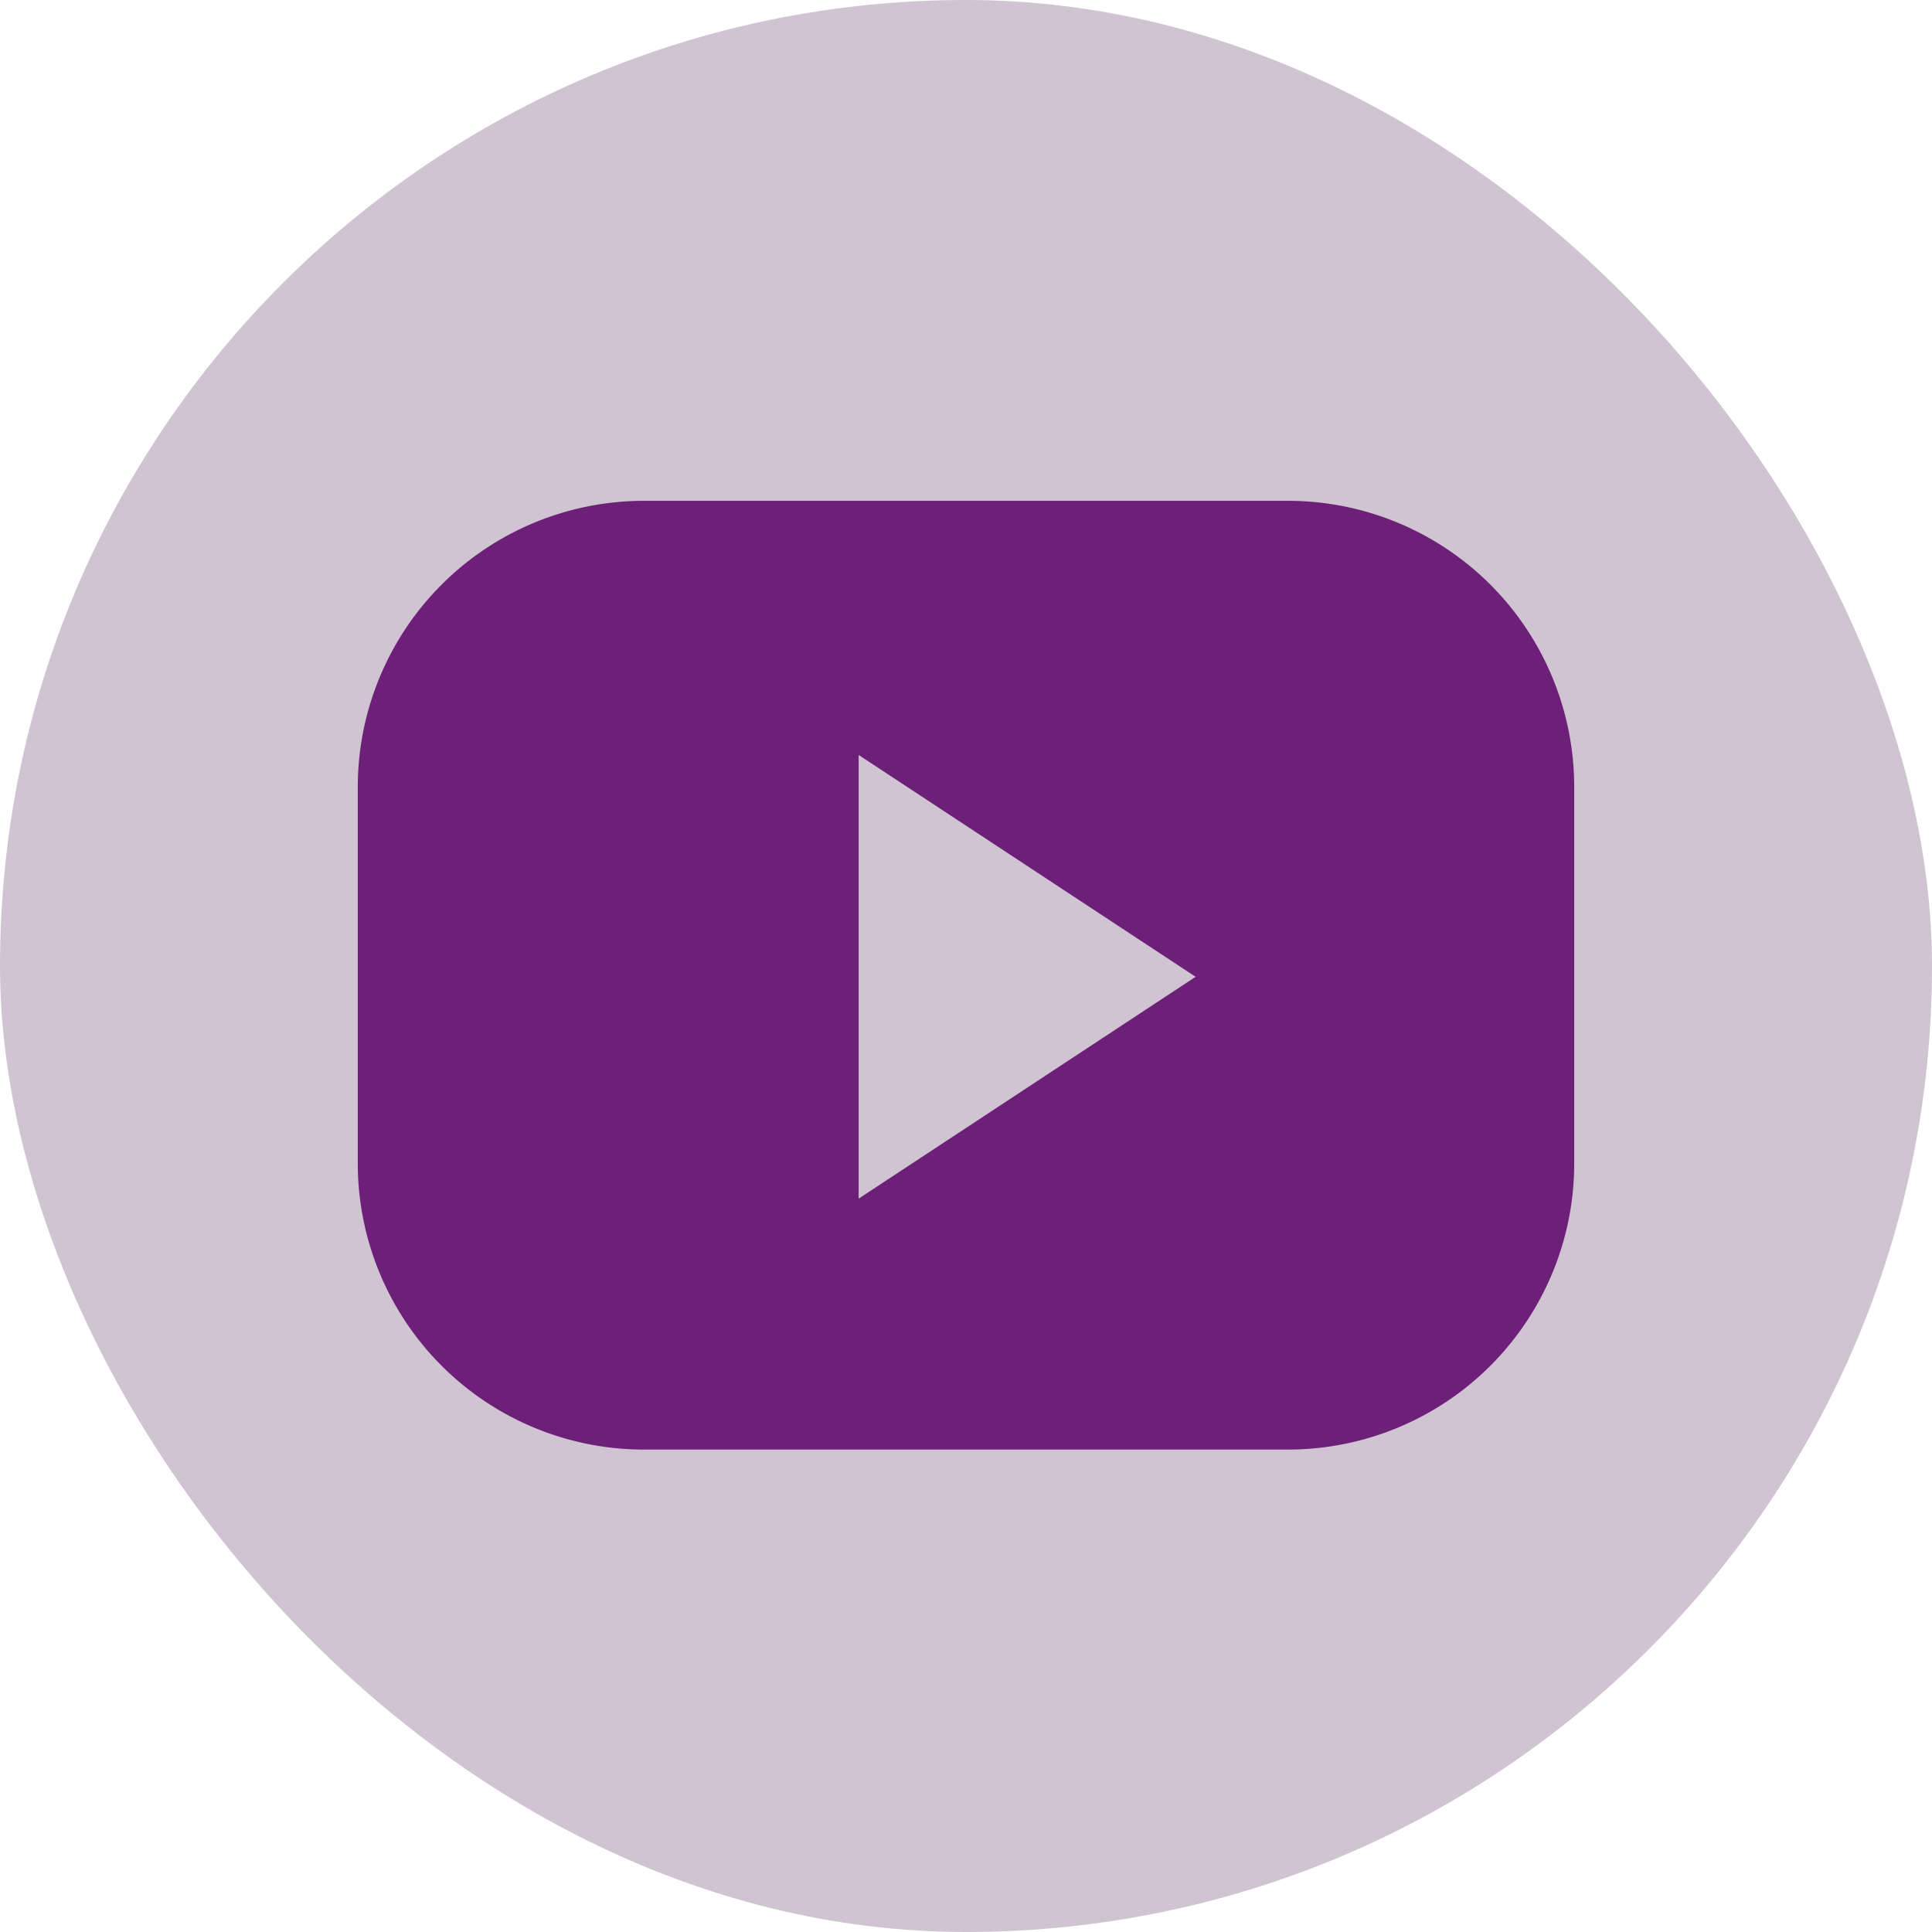
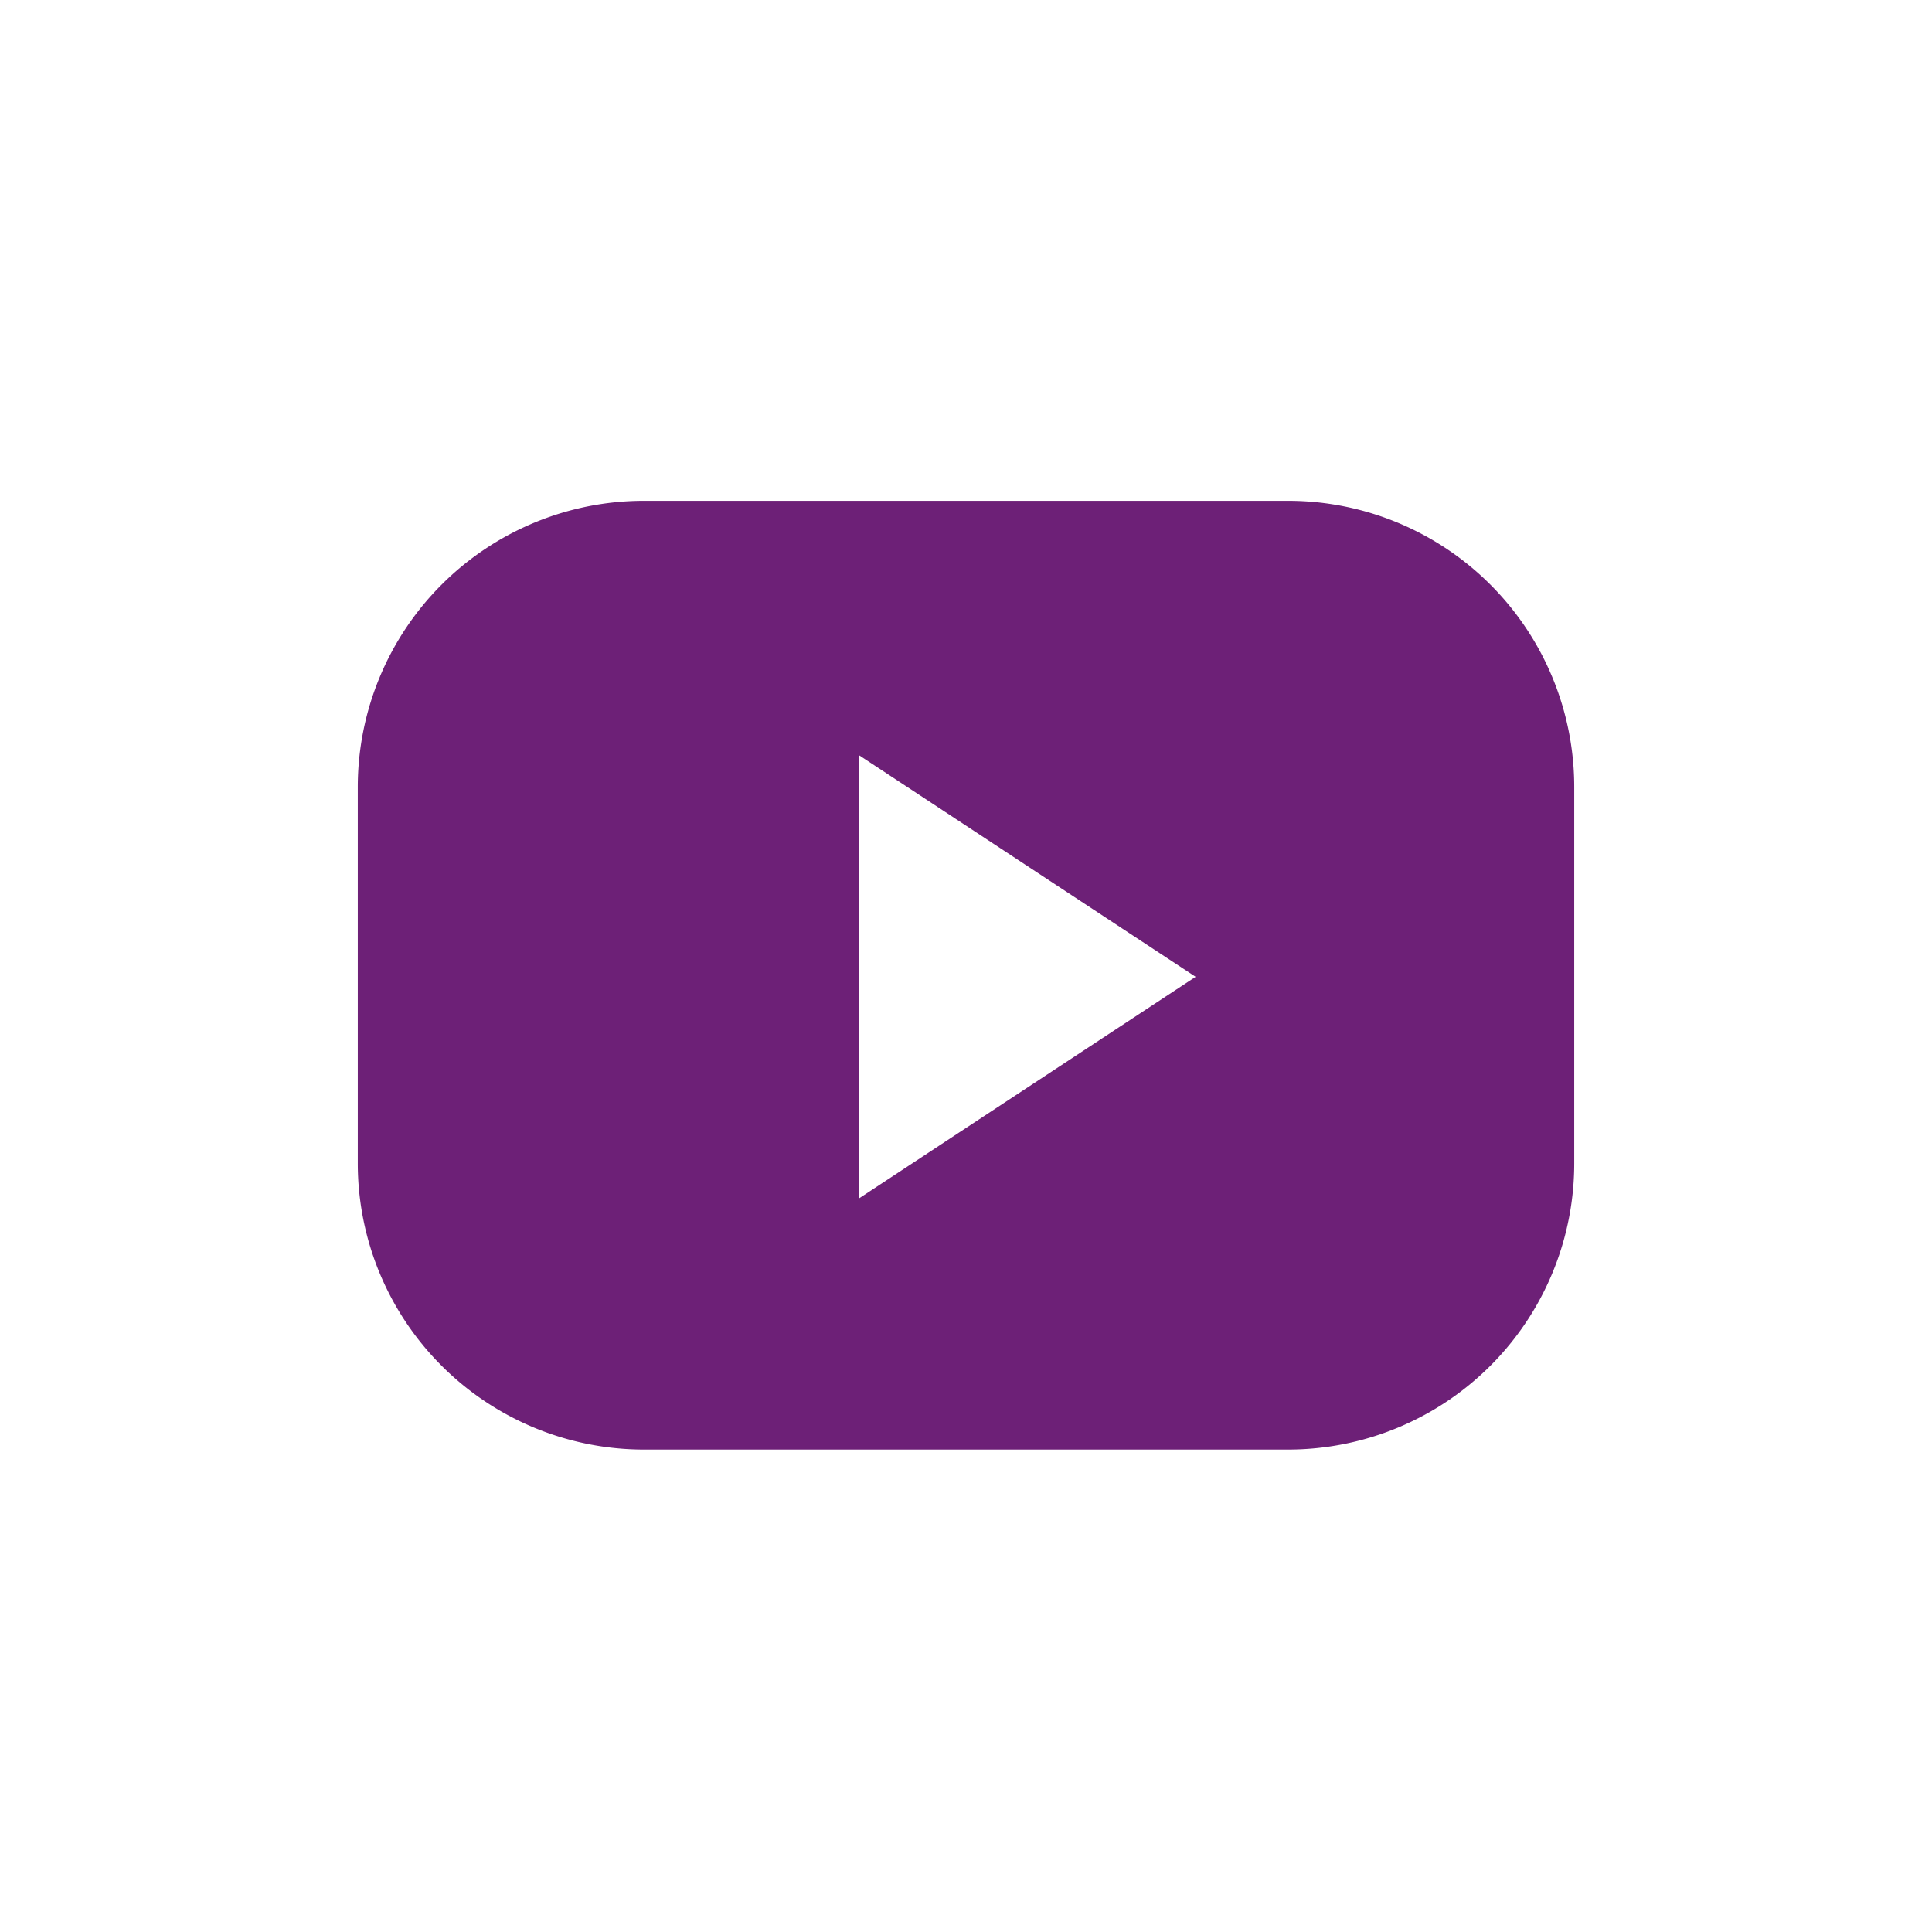
<svg xmlns="http://www.w3.org/2000/svg" width="27" height="27" viewBox="0 0 27 27">
  <defs>
    <clipPath id="clip-path">
      <rect id="Rectangle_15426" data-name="Rectangle 15426" width="27" height="27" rx="13.5" transform="translate(0.205)" fill="none" />
    </clipPath>
  </defs>
  <g id="Group_59265" data-name="Group 59265" transform="translate(-0.205)">
    <g id="Group_33617" data-name="Group 33617" clip-path="url(#clip-path)">
-       <path id="Path_14066" data-name="Path 14066" d="M21.922,27.34H5.418A5.418,5.418,0,0,1,0,21.922V5.417A5.418,5.418,0,0,1,5.417,0h16.5A5.417,5.417,0,0,1,27.34,5.417v16.5a5.417,5.417,0,0,1-5.417,5.417" transform="translate(0.205 0)" fill="#d0c4d2" />
      <path id="Subtraction_13" data-name="Subtraction 13" d="M13,13.259H4a4,4,0,0,1-4-4V4A4,4,0,0,1,4,0h9a4,4,0,0,1,4,4V9.258A4,4,0,0,1,13,13.259ZM7,3.552v6.2l4.709-3.1Z" transform="translate(5.205 6.999)" fill="#6d2077" />
    </g>
  </g>
</svg>